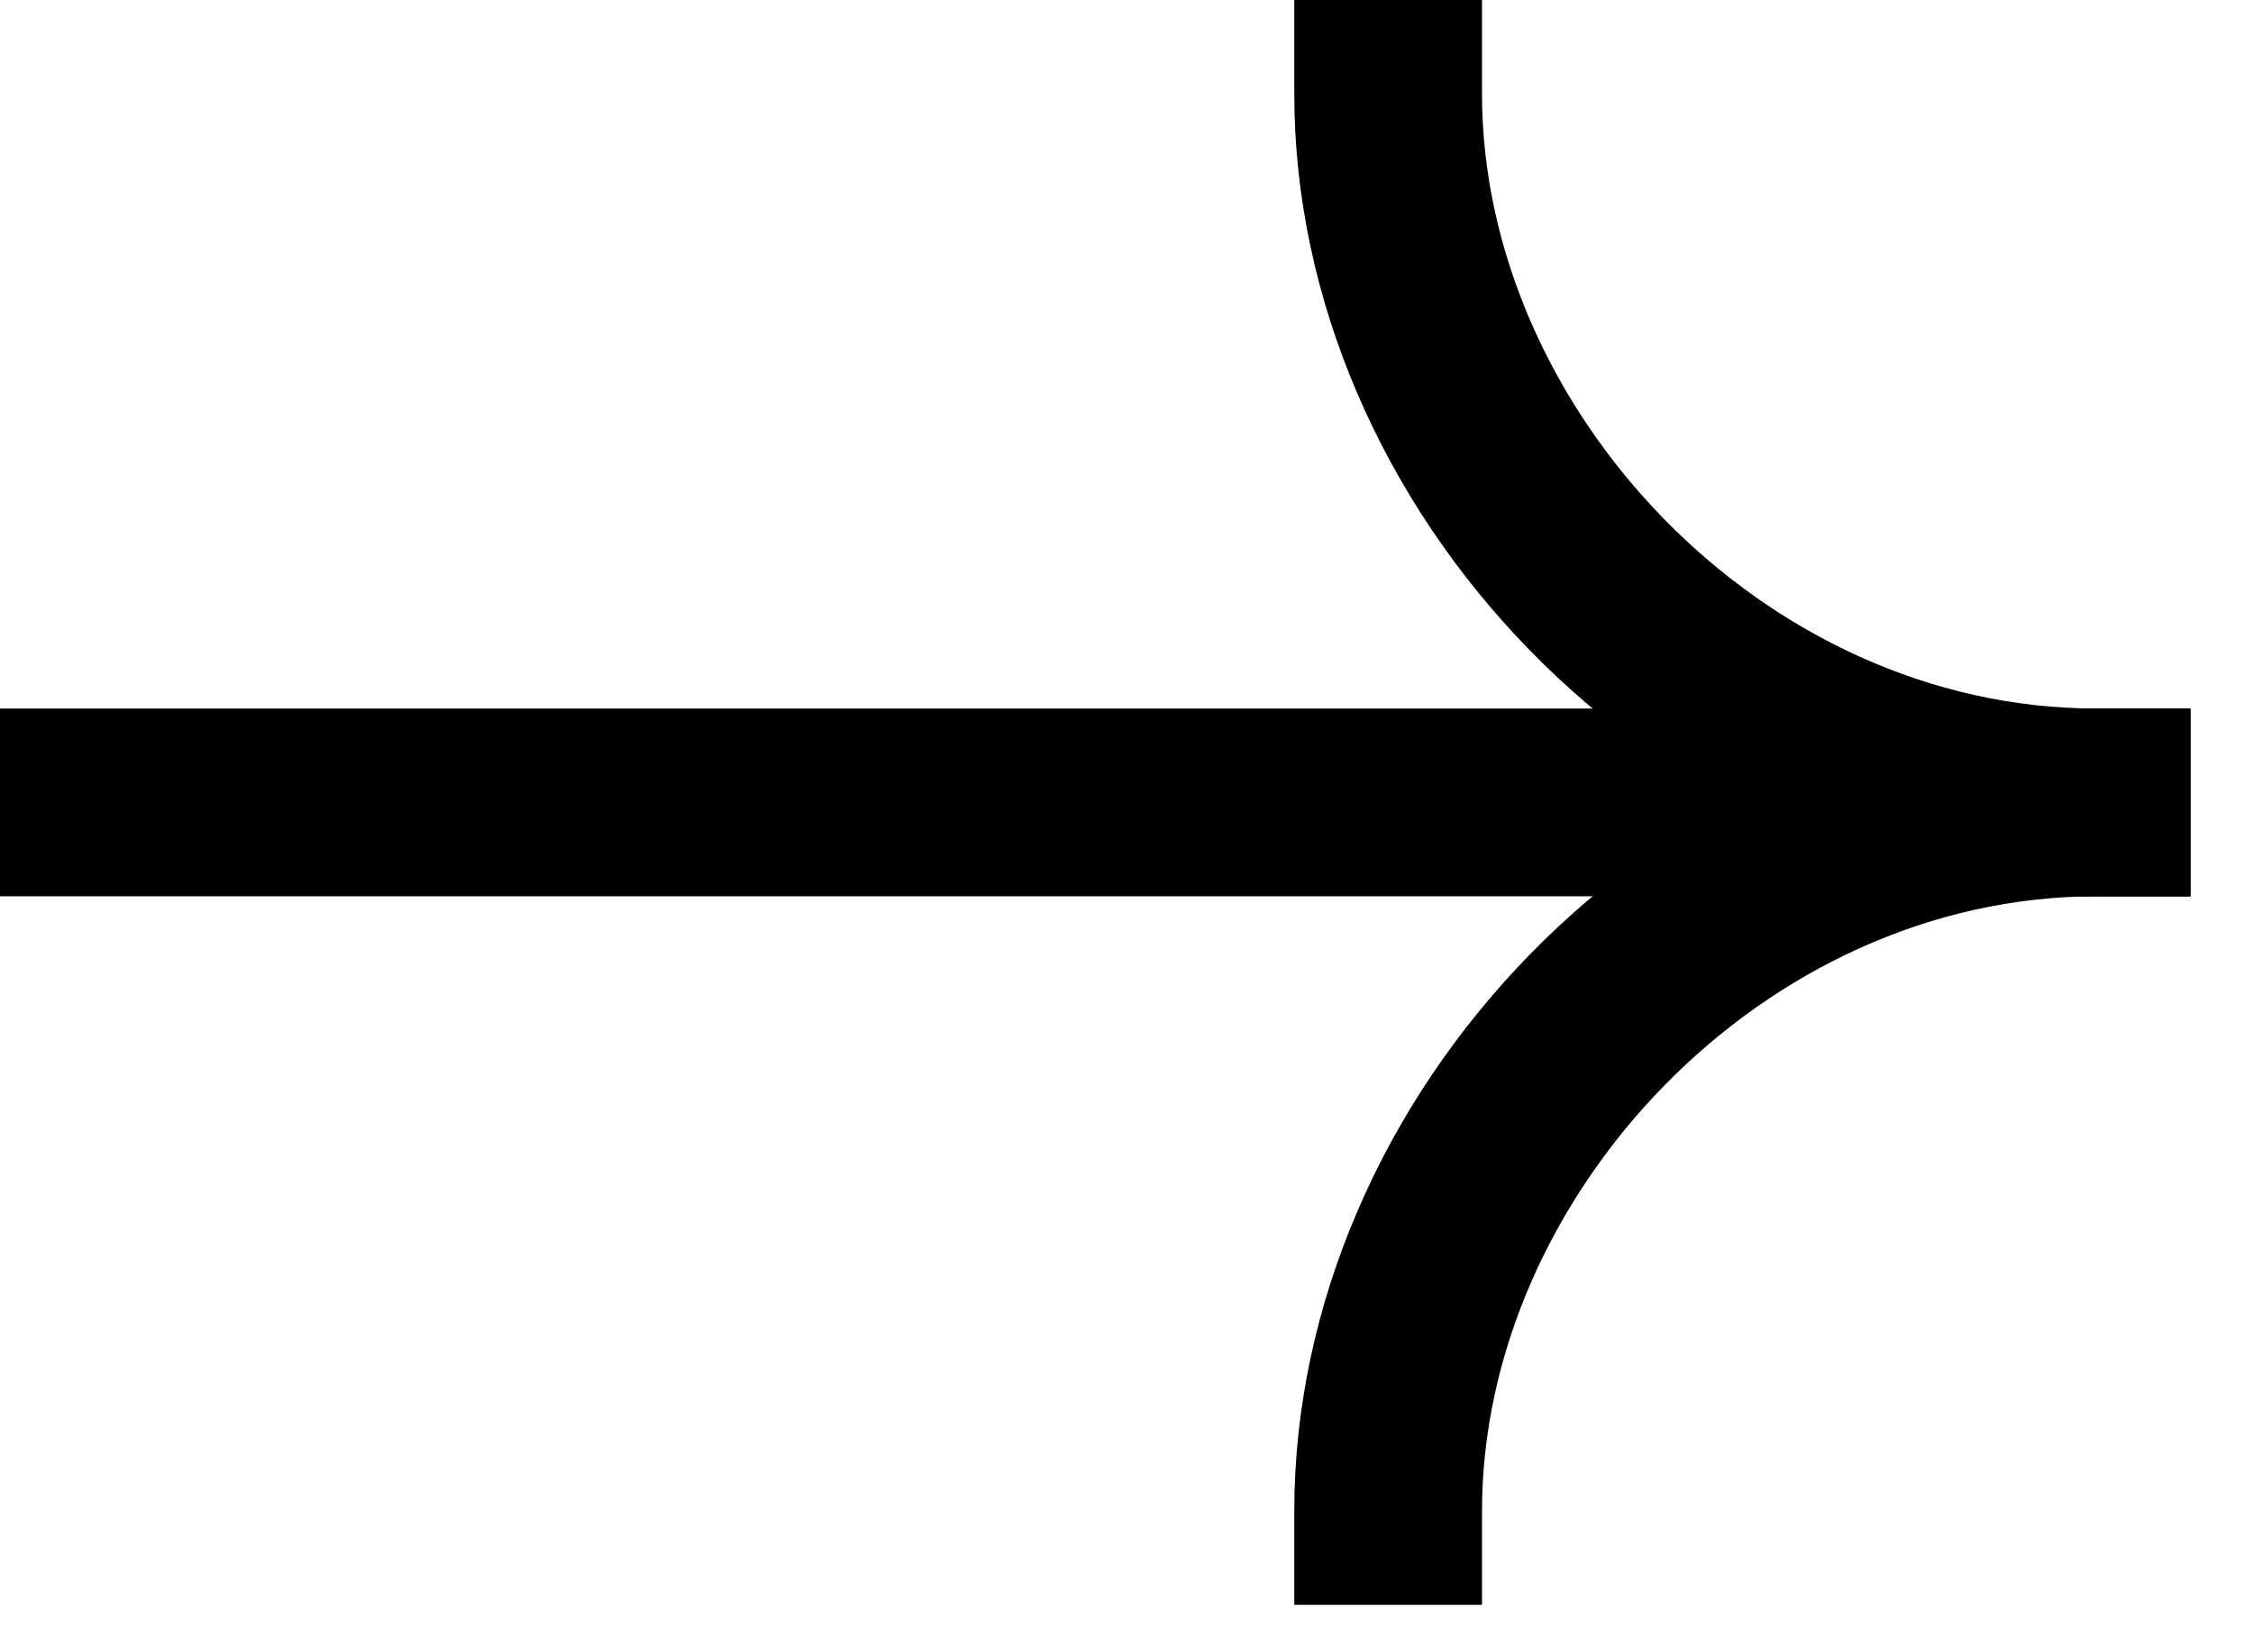
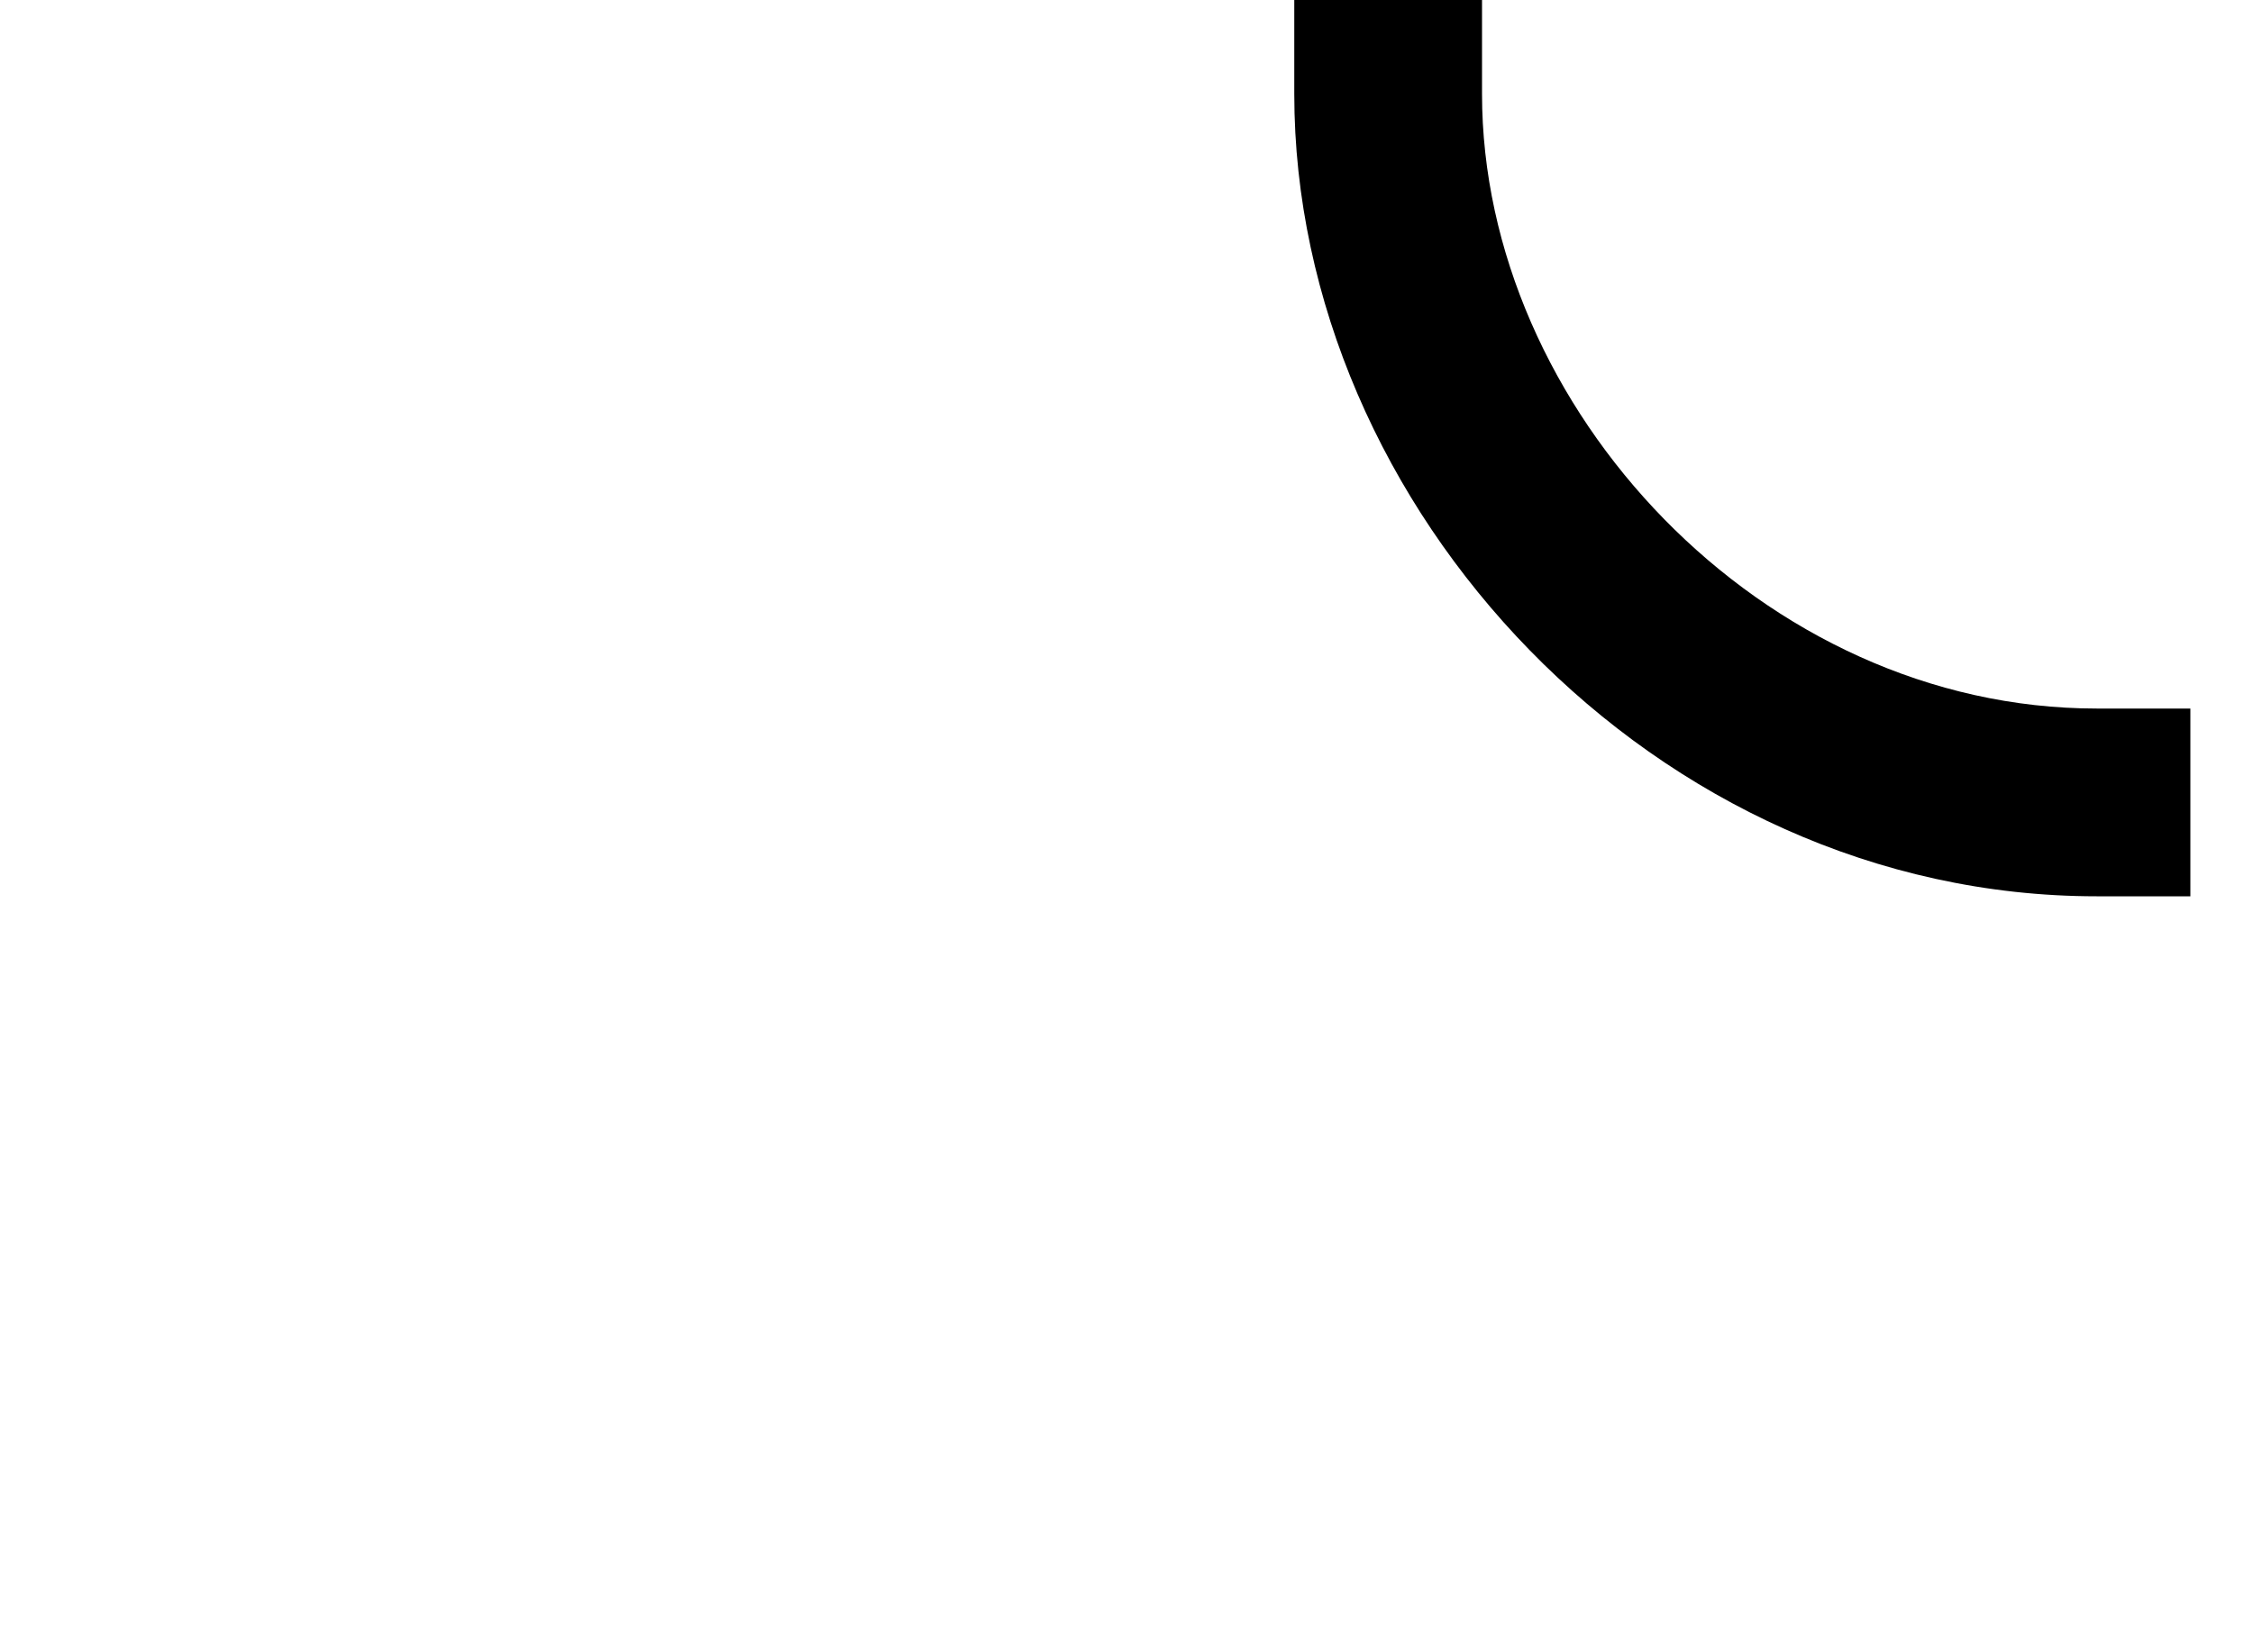
<svg xmlns="http://www.w3.org/2000/svg" width="15" height="11" viewBox="0 0 15 11">
-   <path fill-rule="evenodd" clip-rule="evenodd" d="M14.583 5.967H0V4.717H14.583V5.967Z" />
-   <path fill-rule="evenodd" clip-rule="evenodd" d="M13.959 4.717C11.019 4.717 8.617 7.302 8.617 10.059V10.684H9.867V10.059C9.867 7.966 11.736 5.967 13.959 5.967H14.583V4.717H13.959Z" />
  <path fill-rule="evenodd" clip-rule="evenodd" d="M13.959 5.967C11.019 5.967 8.617 3.382 8.617 0.625V0H9.867V0.625C9.867 2.718 11.736 4.717 13.959 4.717H14.583V5.967H13.959Z" />
</svg>